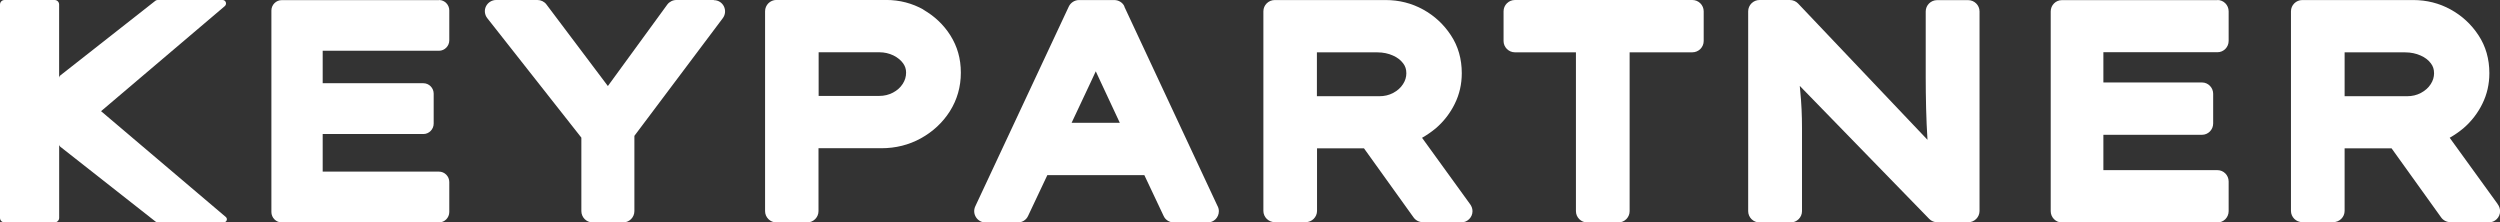
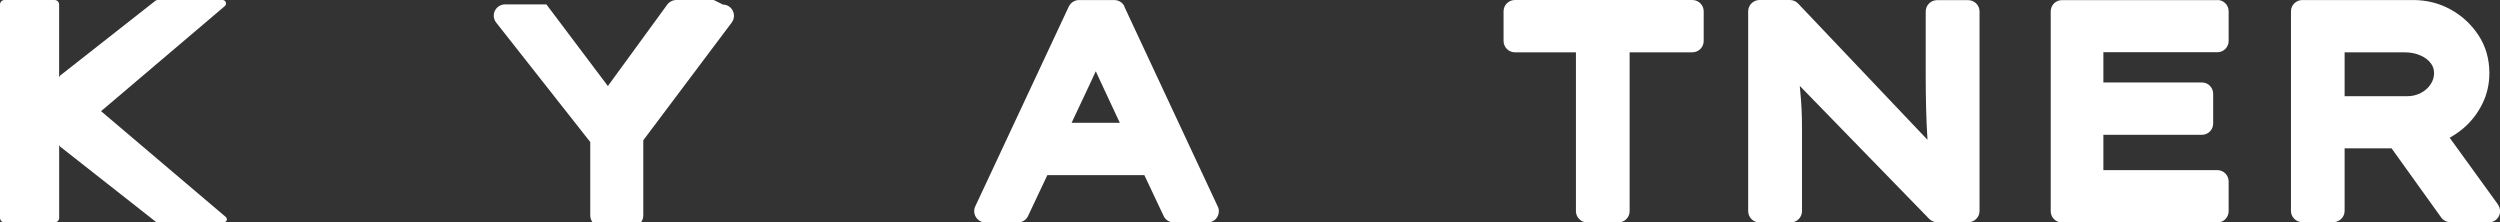
<svg xmlns="http://www.w3.org/2000/svg" id="Livello_2" viewBox="0 0 562 50">
  <rect x="0" y="0" width="562" height="50" fill="#333333" stroke="none" />
  <defs>
    <style>.cls-1{fill:#fff;}</style>
  </defs>
  <g id="Livello_1-2">
-     <path class="cls-1" d="m98.69.03h-35.37c-1.26,0-2.31,1.06-2.31,2.34v45.29c0,1.28,1.05,2.34,2.31,2.34h35.37c1.26,0,2.31-1.06,2.31-2.34v-6.74c0-1.28-1.05-2.34-2.31-2.34h-26.15v-8.45h22.64c1.26,0,2.31-1.06,2.31-2.34v-6.74c0-1.28-1.05-2.34-2.31-2.34h-22.64v-7.3h26.15c1.26,0,2.31-1.06,2.31-2.34V2.34c0-1.28-1.05-2.34-2.31-2.34v.03Z" />
-     <path class="cls-1" d="m160.46,0h-8.42c-.8,0-1.57.4-2.03,1.02l-13.36,18.32L122.83.99c-.46-.62-1.23-.99-2-.99h-9.31c-.95,0-1.84.56-2.27,1.42s-.31,1.92.31,2.69l21.13,26.83v16.52c0,1.39,1.14,2.54,2.52,2.54h6.88c1.38,0,2.52-1.14,2.52-2.54v-16.92l19.87-26.45c.58-.77.68-1.79.25-2.66s-1.29-1.39-2.24-1.39l-.03-.03Z" />
-     <path class="cls-1" d="m202.94,18.84c-.53.84-1.27,1.49-2.2,1.98s-1.95.74-3.06.74h-13.65v-9.81h13.65c1.14,0,2.2.25,3.16.71.93.46,1.64,1.05,2.17,1.76.46.65.68,1.3.68,2.1,0,.93-.25,1.73-.74,2.51Zm4.67-16.68c-2.54-1.42-5.35-2.17-8.42-2.17h-24.66c-1.39,0-2.54,1.14-2.54,2.54v44.93c0,1.39,1.14,2.54,2.54,2.54h6.93c1.39,0,2.54-1.14,2.54-2.54v-14.14h14.14c3.19,0,6.19-.74,8.88-2.23s4.89-3.53,6.5-6.06c1.64-2.6,2.48-5.51,2.48-8.69s-.8-5.91-2.35-8.38c-1.52-2.41-3.59-4.36-6.1-5.79h.06Z" />
+     <path class="cls-1" d="m160.46,0h-8.42c-.8,0-1.57.4-2.03,1.02l-13.36,18.32L122.83.99h-9.31c-.95,0-1.84.56-2.27,1.42s-.31,1.92.31,2.69l21.13,26.83v16.52c0,1.39,1.14,2.54,2.52,2.54h6.88c1.38,0,2.52-1.14,2.52-2.54v-16.92l19.87-26.45c.58-.77.68-1.79.25-2.66s-1.29-1.39-2.24-1.39l-.03-.03Z" />
    <path class="cls-1" d="m240.9,27.6l4.22-8.97c.4-.87.81-1.73,1.21-2.6.34.77.71,1.55,1.09,2.35l4.31,9.22h-10.83Zm11.88-26.14c-.4-.9-1.33-1.45-2.3-1.45h-7.91c-.99,0-1.89.59-2.3,1.45l-21.03,44.93c-.37.8-.31,1.7.16,2.44.47.74,1.27,1.18,2.14,1.18h7.26c.99,0,1.89-.56,2.3-1.45l4.34-9.19h21.81l4.34,9.19c.4.9,1.33,1.45,2.3,1.45h7.6c1.4,0,2.51-1.14,2.51-2.54,0-.43-.12-.87-.34-1.24L252.75,1.49l.03-.03Z" />
-     <path class="cls-1" d="m316.15,16.41c0,.93-.25,1.73-.75,2.5-.53.83-1.27,1.48-2.21,1.98s-1.96.74-3.14.74h-14.01v-9.86h13.64c1.24,0,2.42.25,3.45.71.99.43,1.74,1.02,2.3,1.76.5.65.71,1.36.71,2.16Zm3.54,14.56c1.09-.62,2.11-1.33,3.08-2.13,1.8-1.55,3.23-3.4,4.26-5.5,1.06-2.13,1.58-4.45,1.58-6.89,0-3.18-.81-6.06-2.45-8.53-1.58-2.41-3.67-4.36-6.24-5.78-2.58-1.42-5.41-2.13-8.42-2.13h-24.94c-1.4,0-2.55,1.14-2.55,2.53v44.87c0,1.39,1.15,2.53,2.55,2.53h6.96c1.4,0,2.55-1.14,2.55-2.53v-14.06h10.56l11.15,15.54c.47.65,1.24,1.05,2.05,1.05l8.64.06c1.4,0,2.55-1.14,2.55-2.53,0-.59-.22-1.17-.59-1.64l-10.78-14.89.06.03Z" />
    <path class="cls-1" d="m380.45,0h-39.9c-1.4,0-2.55,1.14-2.55,2.54v6.68c0,1.39,1.15,2.54,2.55,2.54h13.72v35.71c0,1.39,1.15,2.54,2.55,2.54h6.97c1.4,0,2.55-1.14,2.55-2.54V11.76h14.1c1.4,0,2.55-1.14,2.55-2.54V2.54c0-1.39-1.15-2.54-2.55-2.54Z" />
    <path class="cls-1" d="m445,2.57c0-1.39-1.15-2.54-2.56-2.54h-6.98c-1.4,0-2.56,1.14-2.56,2.54v14.76c0,2.2.03,4.58.09,7.05.06,2.35.16,4.73.31,7.05L404.22.8c-.47-.5-1.15-.8-1.87-.8h-6.8c-1.4,0-2.56,1.14-2.56,2.54v44.93c0,1.39,1.15,2.54,2.56,2.54h6.98c1.4,0,2.56-1.14,2.56-2.54v-18.69c0-2.82-.12-5.63-.41-8.45l-.09-1.02,29.09,29.89c.47.5,1.15.77,1.84.77h6.92c1.4,0,2.56-1.14,2.56-2.54V2.51v.06Z" />
    <path class="cls-1" d="m498.5.03h-35c-1.37,0-2.5,1.14-2.5,2.54v44.9c0,1.39,1.13,2.54,2.5,2.54h35c1.37,0,2.5-1.14,2.5-2.54v-6.68c0-1.39-1.13-2.54-2.5-2.54h-25.66v-7.95h22.18c1.37,0,2.5-1.14,2.5-2.54v-6.68c0-1.39-1.13-2.54-2.5-2.54h-22.18v-6.8h25.66c1.37,0,2.5-1.14,2.5-2.54V2.54c0-1.39-1.13-2.54-2.5-2.54v.03Z" />
    <path class="cls-1" d="m547.18,16.41c0,.93-.25,1.73-.75,2.5-.53.83-1.27,1.48-2.21,1.98s-1.96.74-3.14.74h-14.01v-9.86h13.64c1.24,0,2.42.25,3.45.71.99.43,1.74,1.02,2.3,1.76.5.65.71,1.36.71,2.16Zm14.29,29.45l-10.78-14.89c1.09-.62,2.11-1.33,3.08-2.13,1.8-1.55,3.23-3.4,4.26-5.5,1.06-2.13,1.58-4.45,1.58-6.89,0-3.18-.81-6.06-2.45-8.53-1.58-2.41-3.67-4.36-6.24-5.78-2.58-1.42-5.41-2.13-8.42-2.13h-24.94c-1.4,0-2.55,1.14-2.55,2.53v44.87c0,1.39,1.15,2.53,2.55,2.53h6.96c1.4,0,2.55-1.14,2.55-2.53v-14.06h10.56l11.15,15.54c.47.65,1.24,1.05,2.05,1.05l8.64.06c1.4,0,2.55-1.14,2.55-2.53,0-.59-.22-1.17-.59-1.64l.06.03Z" />
    <path class="cls-1" d="m22.71,25L50.54,1.37c.54-.48.22-1.37-.51-1.37h-14.6c-.16,0-.35.06-.48.16L13.58,16.94c-.19.16-.29.38-.29.61V1.02c0-.58-.45-1.02-1.02-1.02H1.02C.45,0,0,.45,0,1.02v47.95c0,.58.45,1.02,1.02,1.02h11.26c.57,0,1.02-.45,1.02-1.02v-16.5c0,.19.1.38.25.51l21.44,16.85s.25.13.41.13h14.95c.6,0,.89-.77.41-1.18l-28.08-23.82.03.03Z" />
  </g>
</svg>